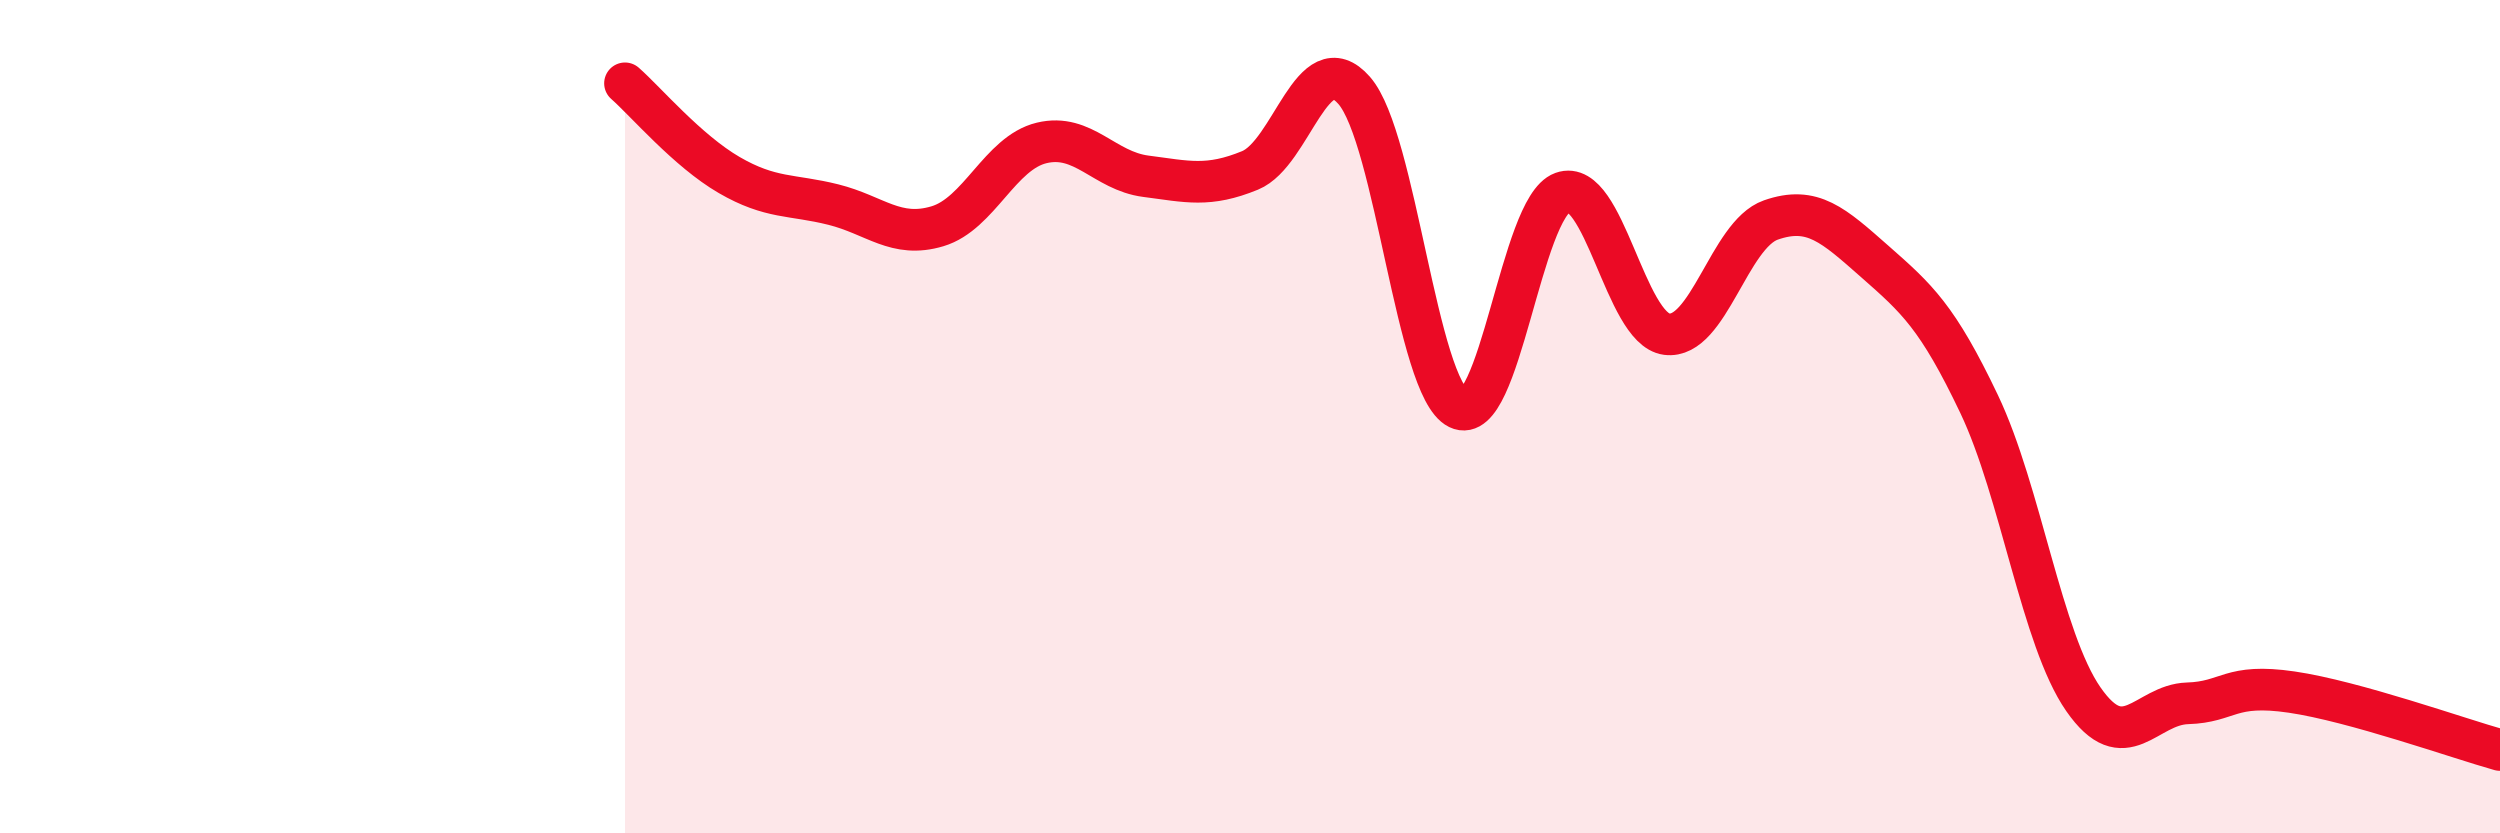
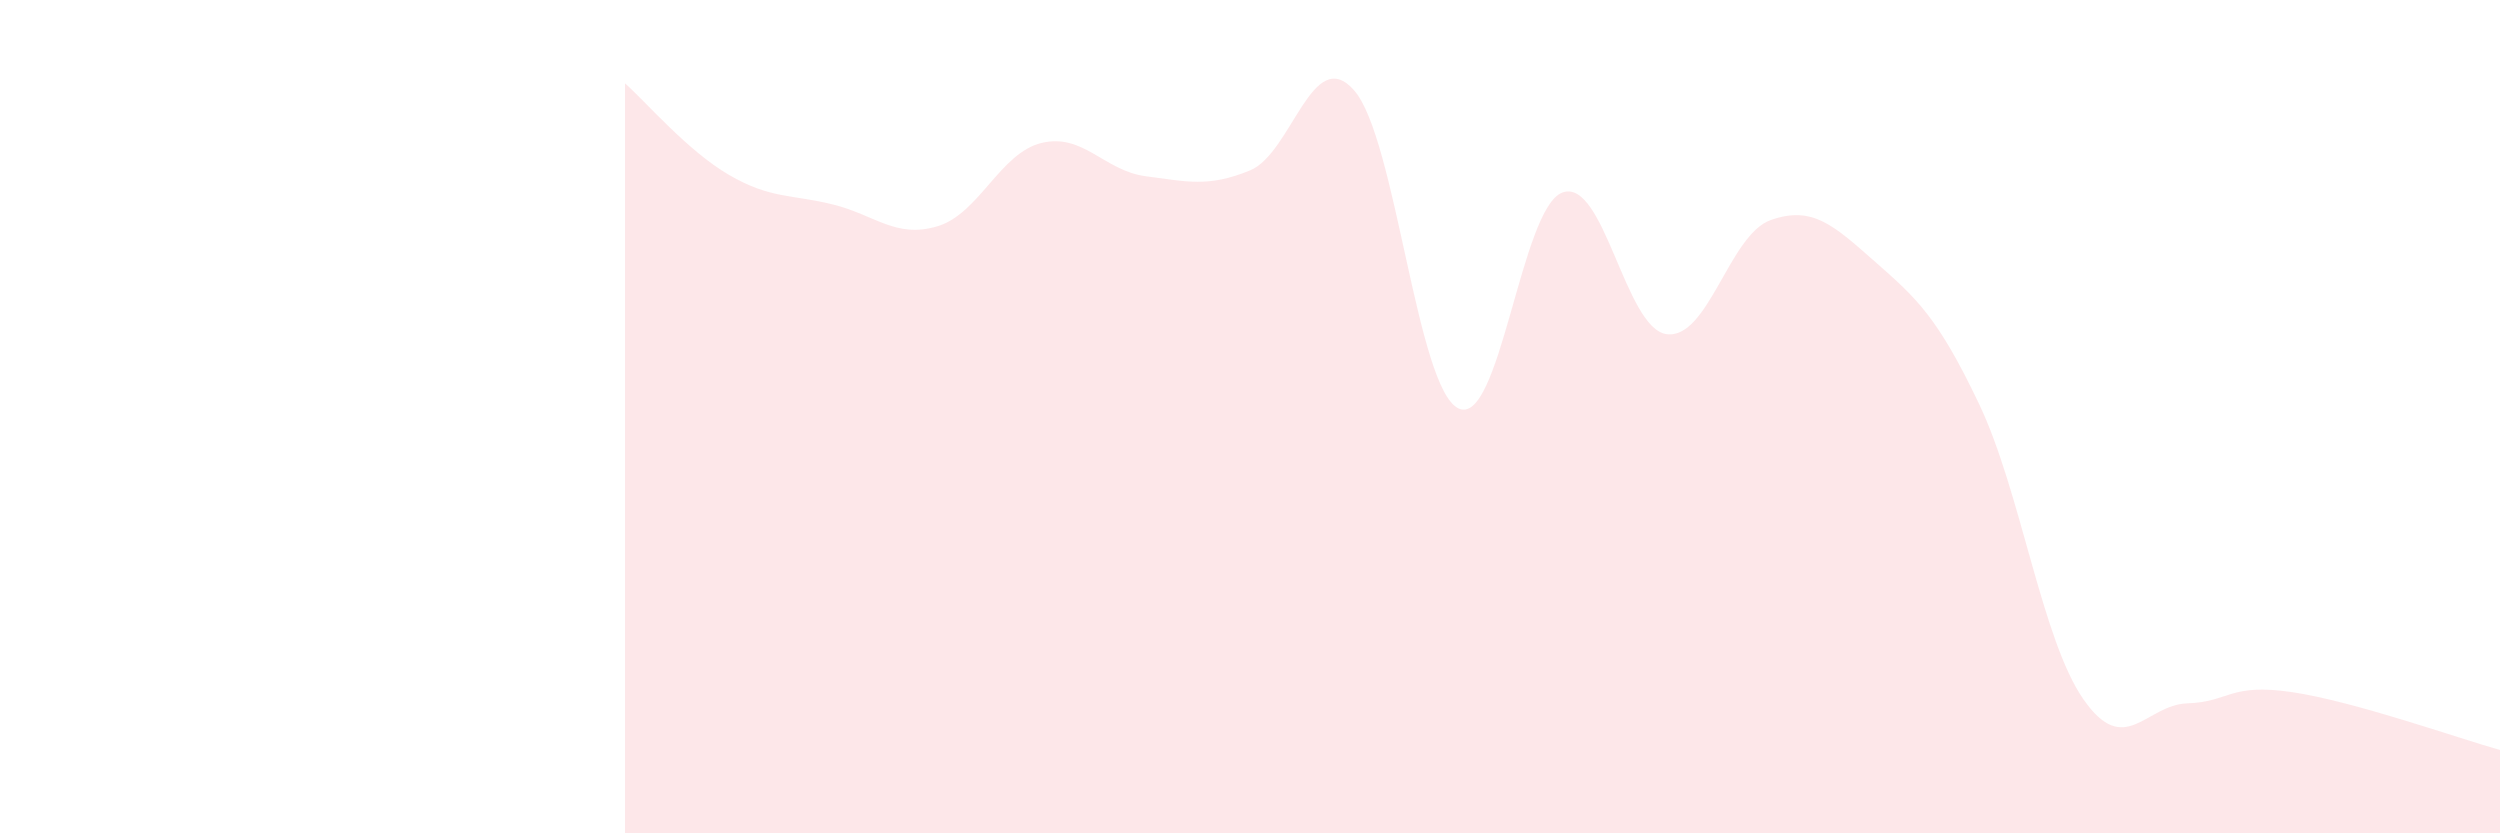
<svg xmlns="http://www.w3.org/2000/svg" width="60" height="20" viewBox="0 0 60 20">
  <path d="M 15,2 C 15.5,2.44 16.5,3.62 17.5,4.2 C 18.5,4.78 19,4.66 20,4.91 C 21,5.16 21.5,5.73 22.5,5.43 C 23.5,5.13 24,3.67 25,3.43 C 26,3.19 26.5,4.1 27.5,4.23 C 28.5,4.36 29,4.5 30,4.09 C 31,3.68 31.5,1.03 32.5,2.17 C 33.5,3.31 34,9.31 35,9.8 C 36,10.29 36.5,4.98 37.5,4.62 C 38.5,4.26 39,7.89 40,8.02 C 41,8.15 41.5,5.63 42.5,5.28 C 43.5,4.93 44,5.4 45,6.28 C 46,7.16 46.5,7.6 47.5,9.7 C 48.5,11.8 49,15.34 50,16.78 C 51,18.22 51.5,16.91 52.5,16.88 C 53.5,16.85 53.5,16.39 55,16.61 C 56.5,16.83 59,17.72 60,18L60 20L15 20Z" fill="#EB0A25" opacity="0.1" stroke-linecap="round" stroke-linejoin="round" />
-   <path d="M 15,2 C 15.5,2.44 16.5,3.62 17.5,4.2 C 18.5,4.78 19,4.66 20,4.91 C 21,5.16 21.5,5.73 22.5,5.43 C 23.5,5.13 24,3.67 25,3.43 C 26,3.19 26.5,4.1 27.5,4.23 C 28.5,4.36 29,4.5 30,4.09 C 31,3.68 31.5,1.03 32.5,2.17 C 33.5,3.31 34,9.31 35,9.8 C 36,10.29 36.5,4.98 37.5,4.62 C 38.5,4.26 39,7.89 40,8.02 C 41,8.15 41.5,5.63 42.5,5.28 C 43.5,4.93 44,5.4 45,6.28 C 46,7.16 46.5,7.6 47.5,9.7 C 48.5,11.8 49,15.34 50,16.78 C 51,18.22 51.5,16.91 52.5,16.88 C 53.5,16.85 53.5,16.39 55,16.61 C 56.5,16.83 59,17.72 60,18" stroke="#EB0A25" stroke-width="1" fill="none" stroke-linecap="round" stroke-linejoin="round" />
</svg>